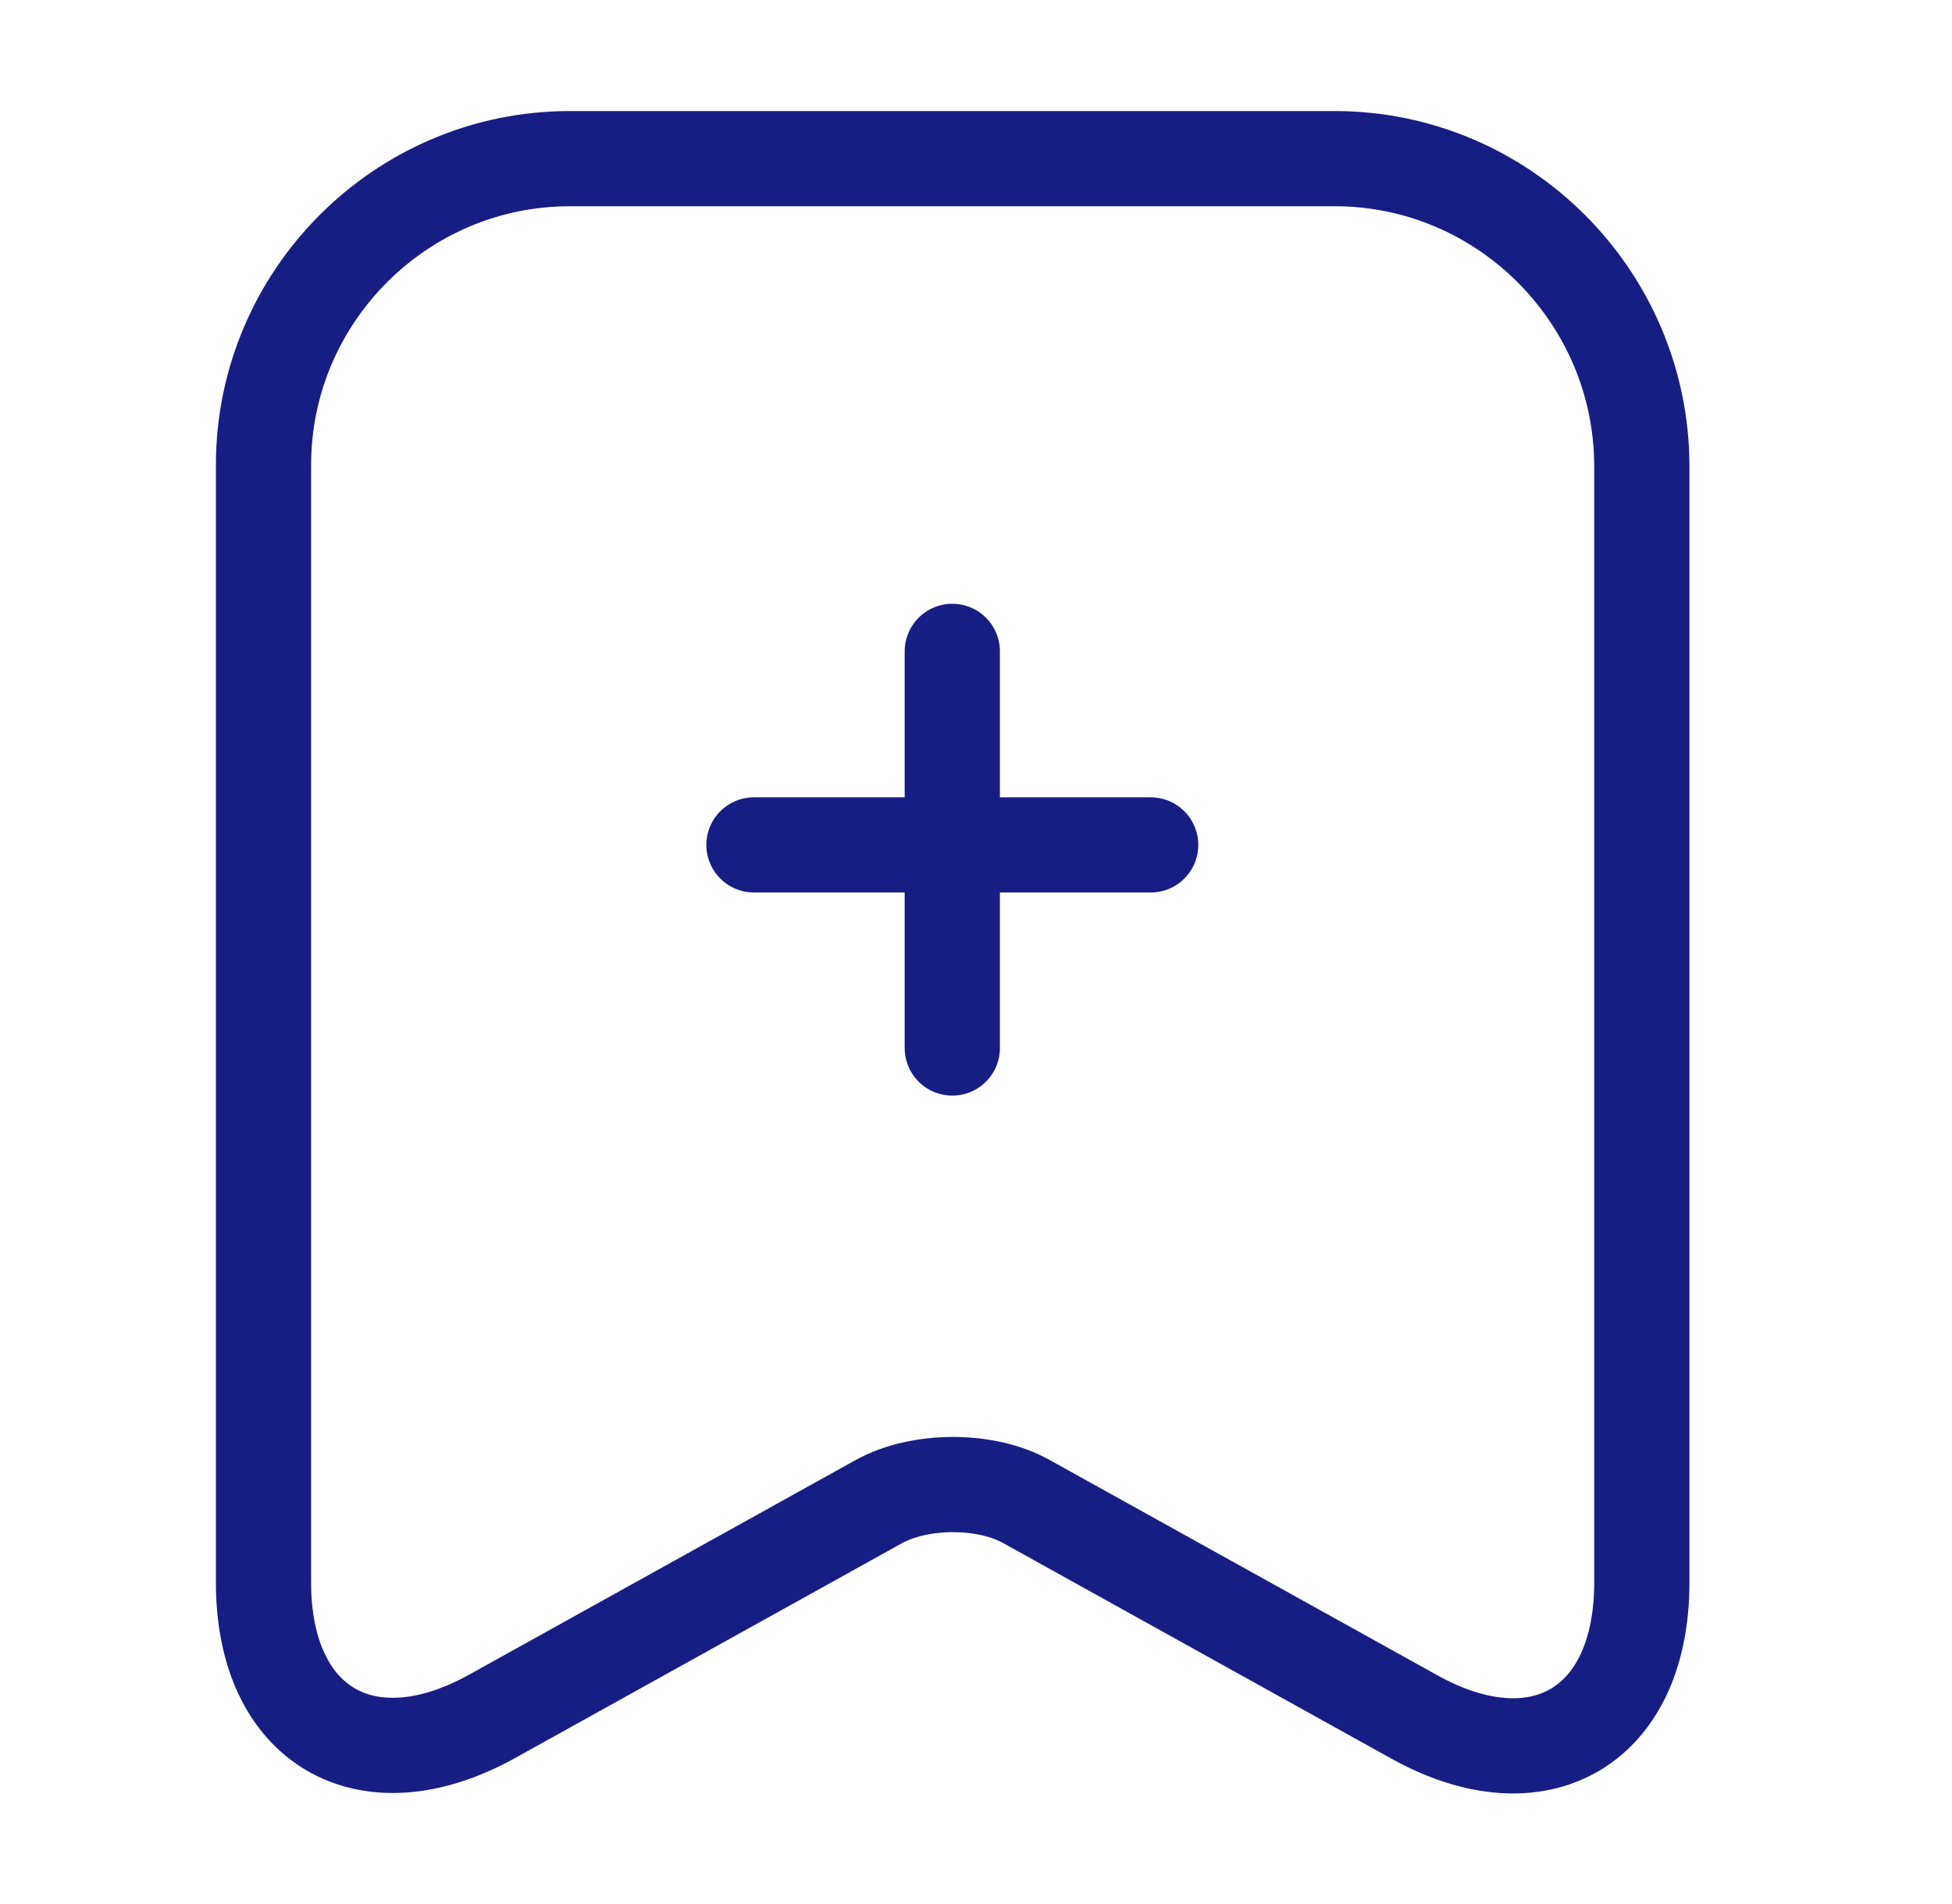
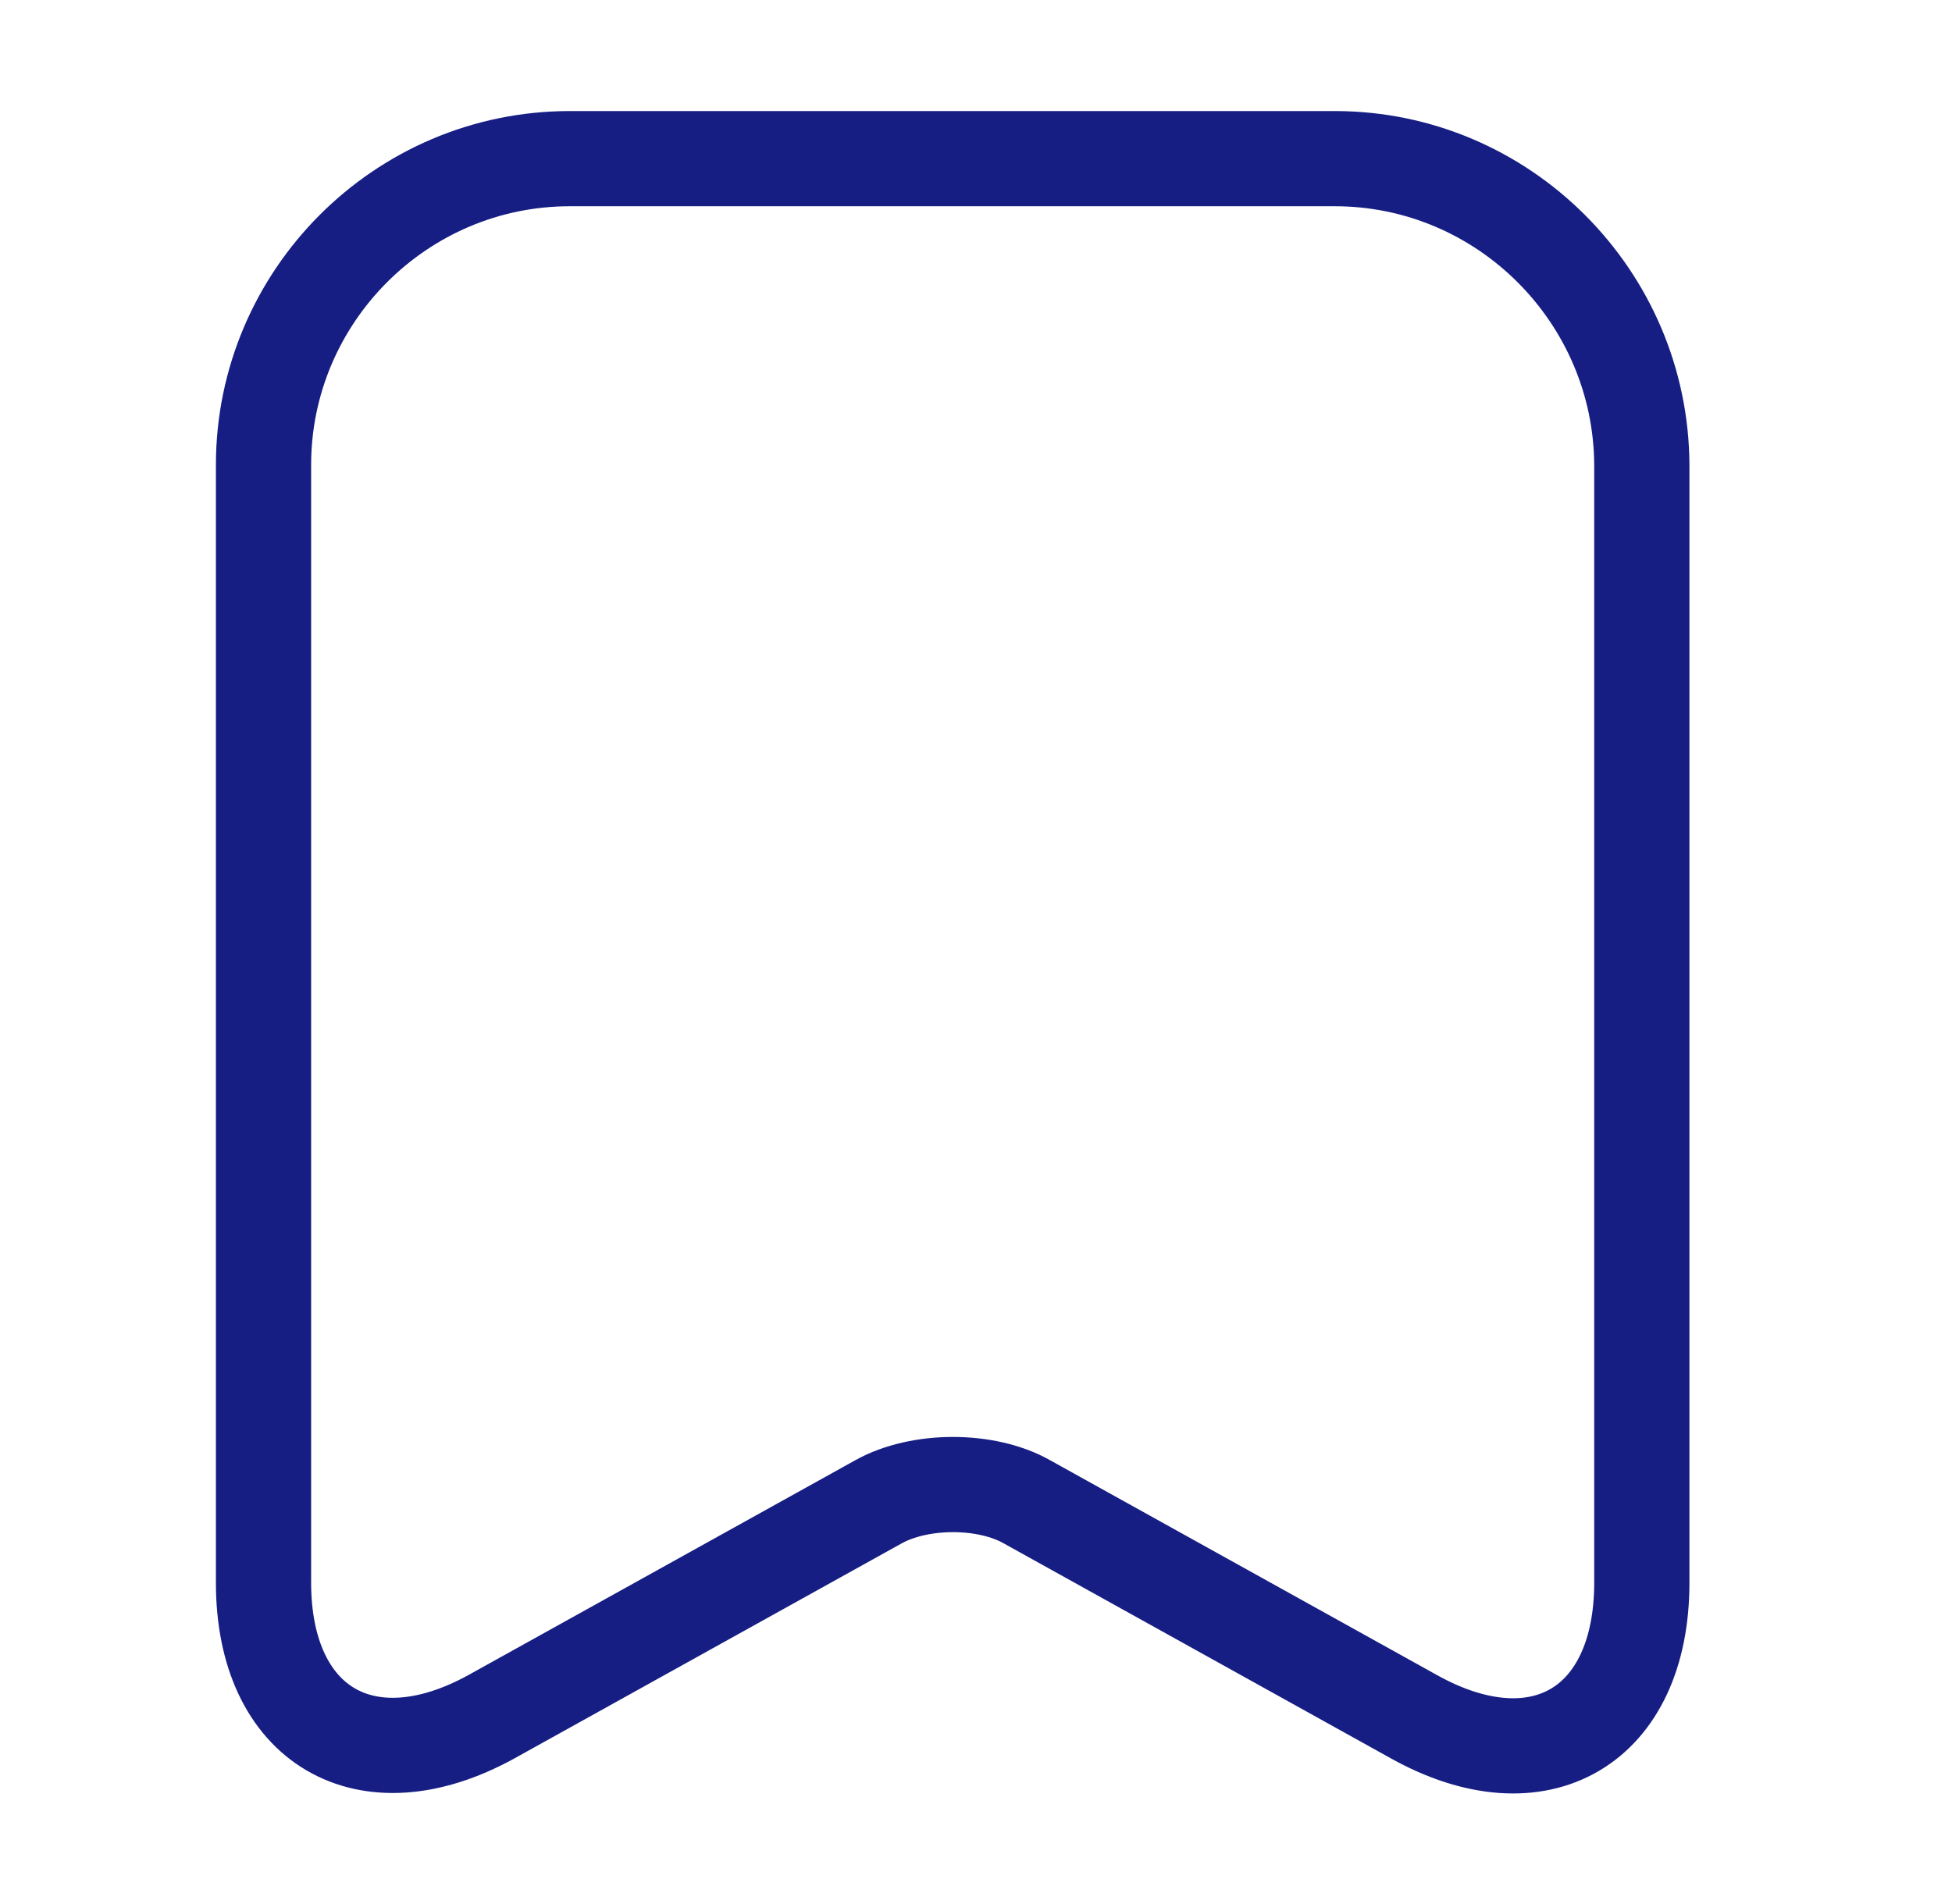
<svg xmlns="http://www.w3.org/2000/svg" width="41" height="40" viewBox="0 0 41 40" fill="none">
-   <path d="M24.169 17.75H15.836" stroke="#171E83" stroke-width="2" stroke-miterlimit="10" stroke-linecap="round" stroke-linejoin="round" />
-   <path d="M20.002 13.684V22.017" stroke="#171E83" stroke-width="2" stroke-miterlimit="10" stroke-linecap="round" stroke-linejoin="round" />
  <path d="M28.035 3.333H11.969C8.418 3.333 5.535 6.233 5.535 9.767V33.25C5.535 36.25 7.685 37.517 10.319 36.067L18.452 31.55C19.319 31.067 20.718 31.067 21.569 31.55L29.702 36.067C32.335 37.533 34.485 36.267 34.485 33.25V9.767C34.468 6.233 31.585 3.333 28.035 3.333Z" stroke="#171E83" stroke-width="2" stroke-linecap="round" stroke-linejoin="round" />
</svg>